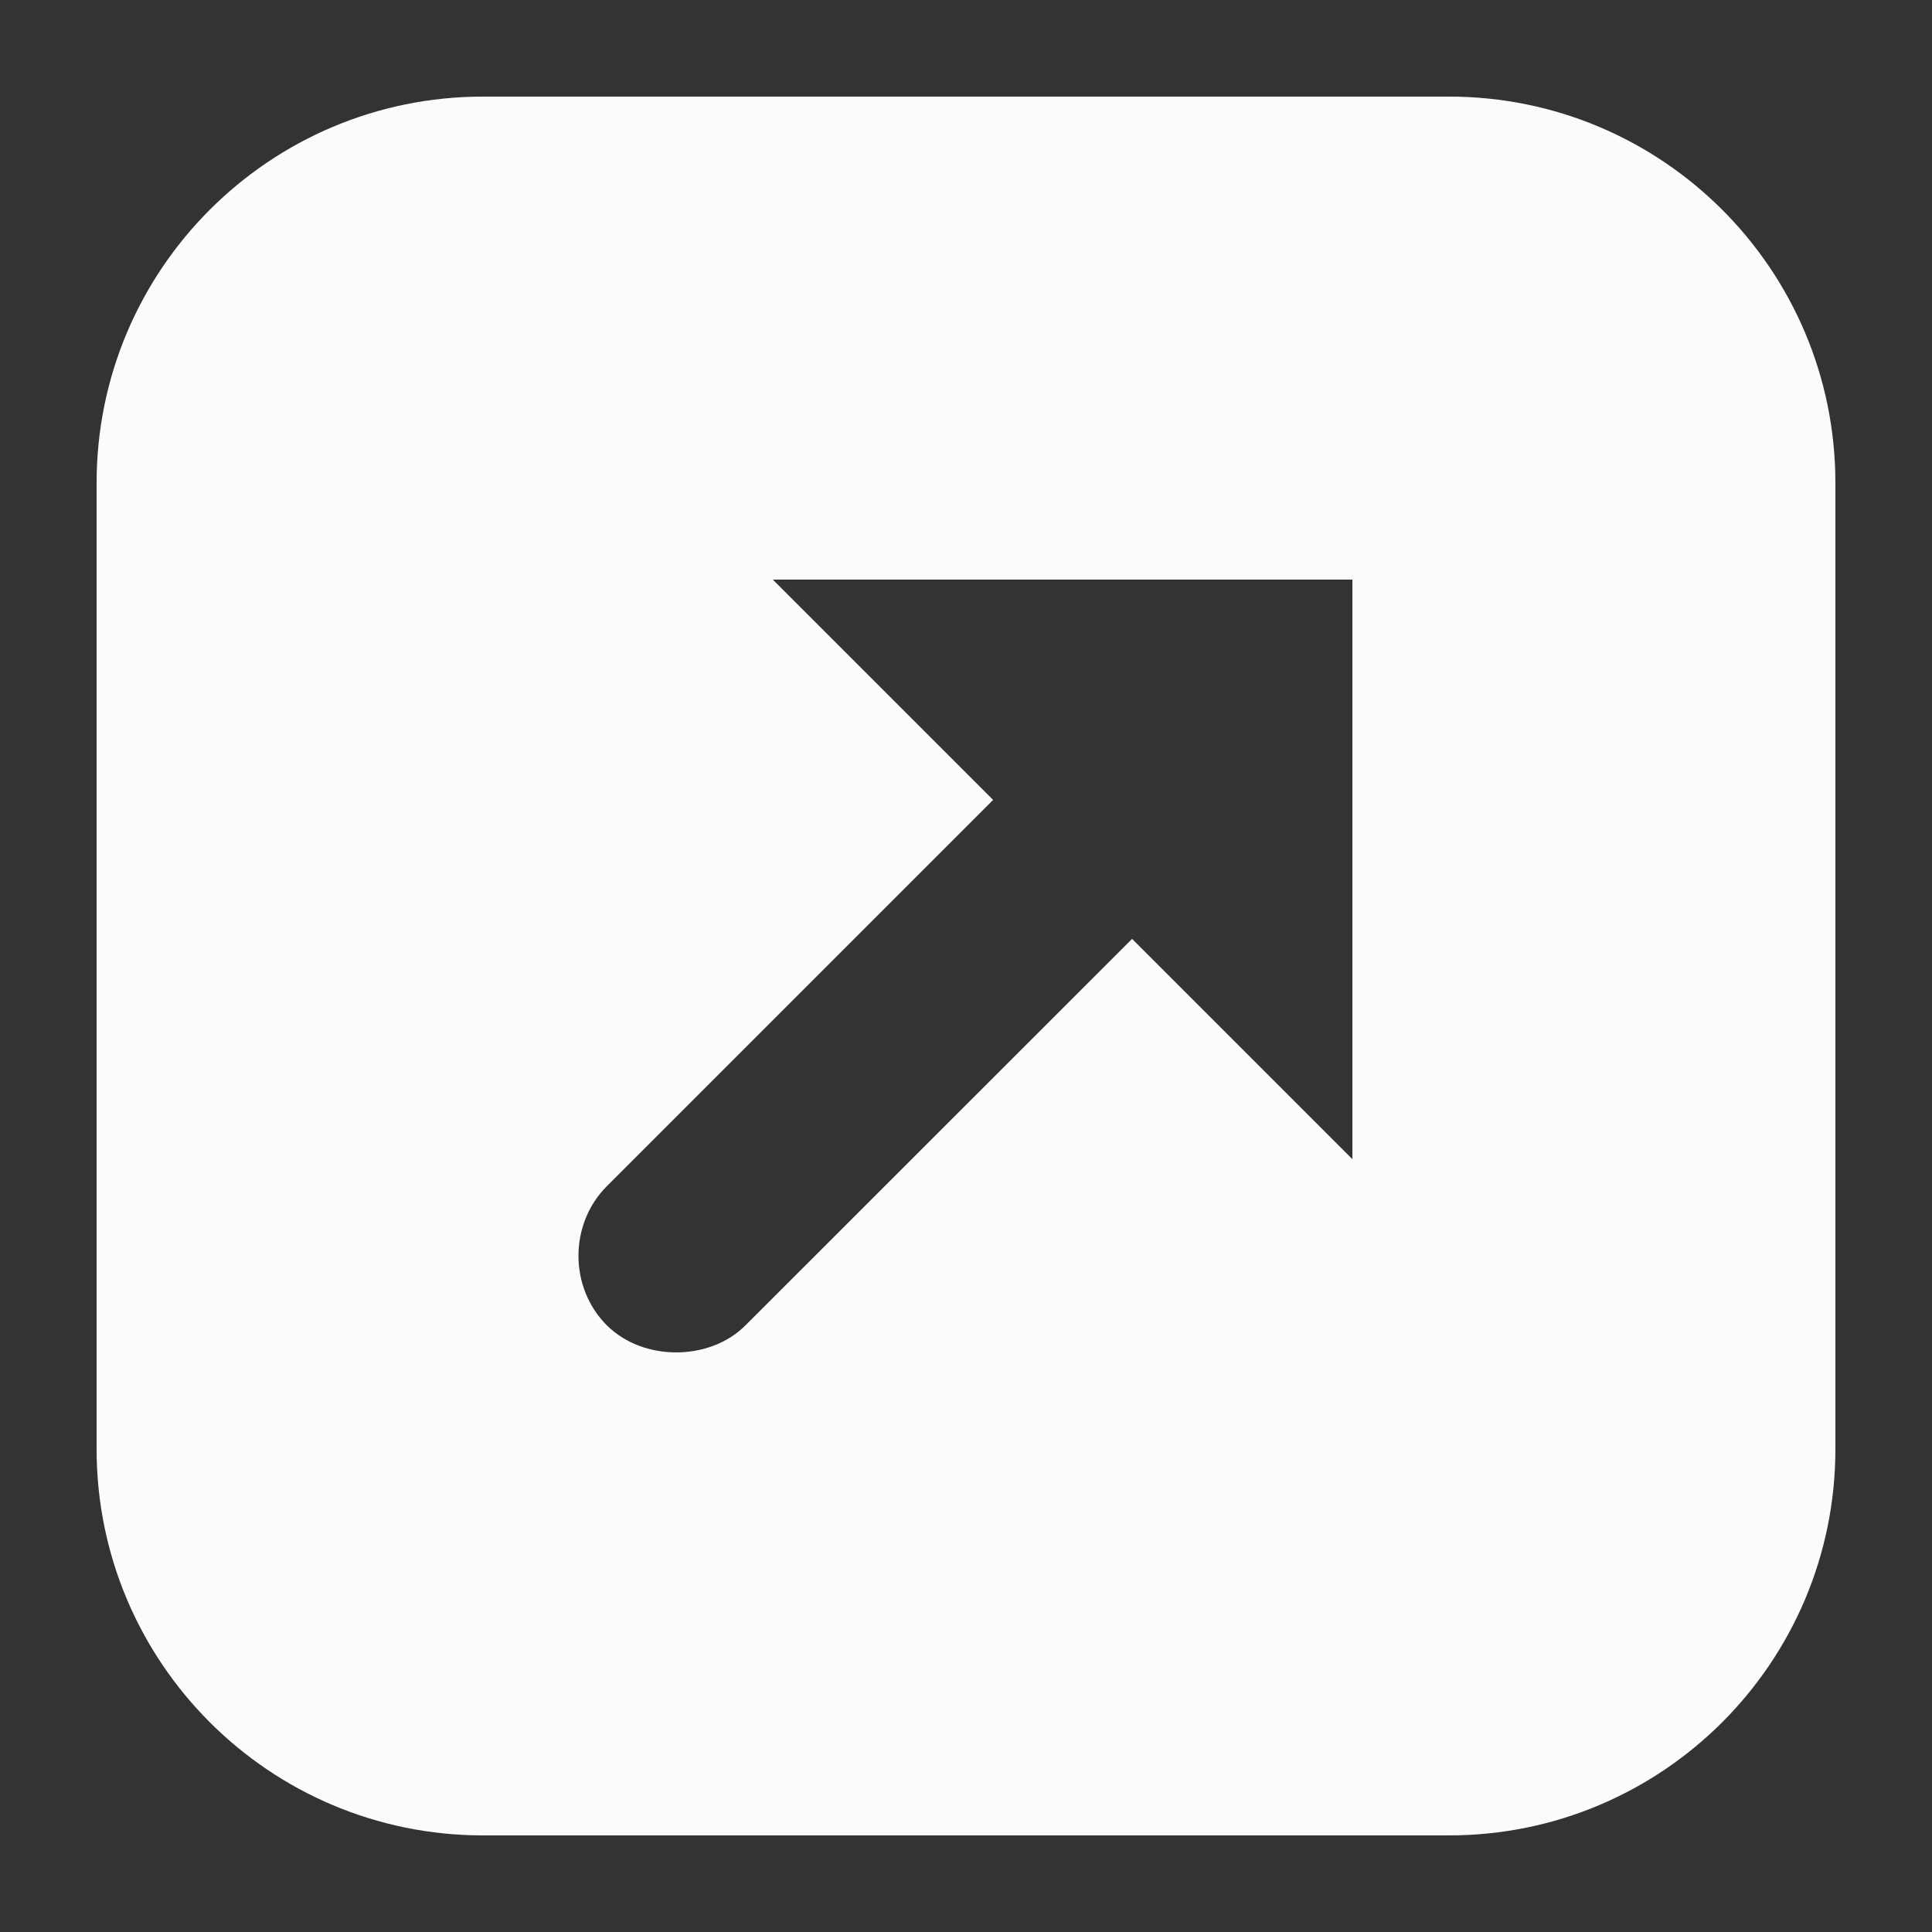
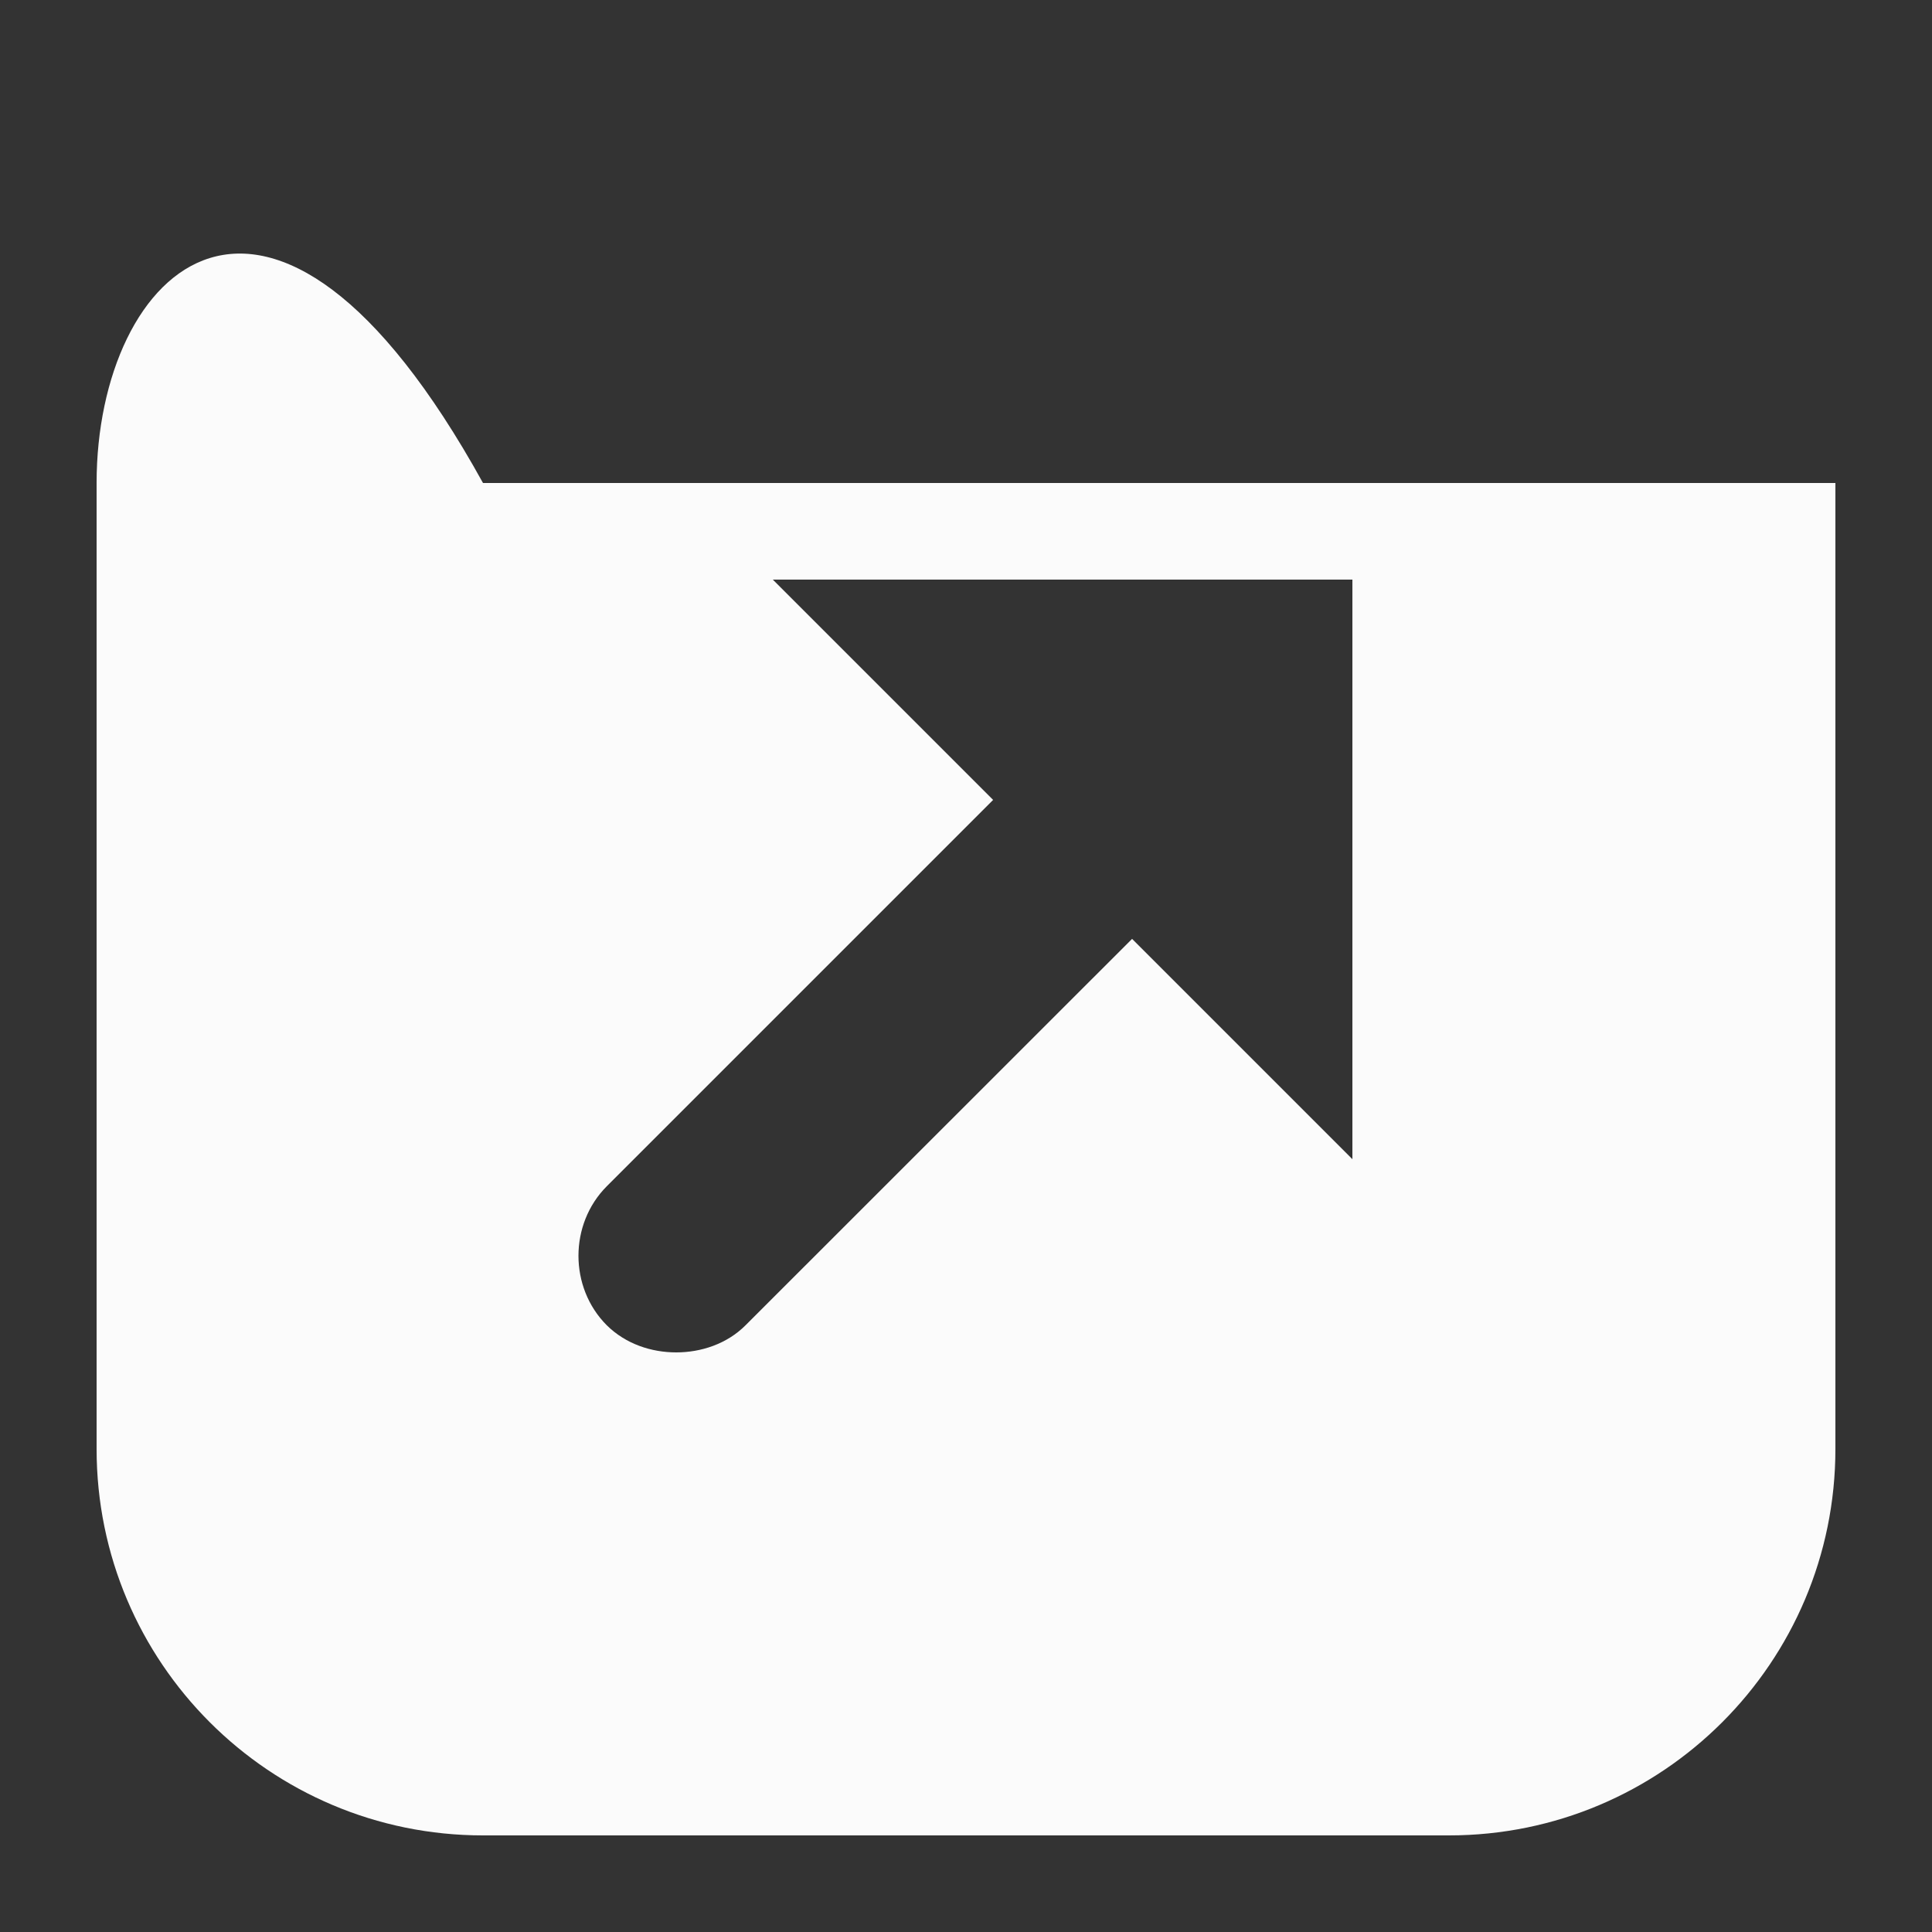
<svg xmlns="http://www.w3.org/2000/svg" width="28" height="28" viewBox="0 0 28 28" fill="none">
  <rect x="0" y="0" width="28" height="28" fill="#333333" stroke="none" />
-   <path d="M21 26.6C24.093 26.6 26.6 24.093 26.6 21V7C26.6 3.907 24.093 1.4 21 1.4H7C3.907 1.4 1.4 3.907 1.4 7V21C1.4 24.093 3.907 26.6 7 26.6H21ZM9.8 19.6C9.442 19.6 9.068 19.479 8.793 19.206C8.247 18.659 8.247 17.741 8.793 17.193L14.393 11.593L11.2 8.4H19.6V16.8L16.407 13.607L10.806 19.206C10.534 19.479 10.158 19.6 9.8 19.6Z" fill="white" fill-opacity="0.98" />
+   <path d="M21 26.6C24.093 26.6 26.6 24.093 26.6 21V7H7C3.907 1.4 1.4 3.907 1.4 7V21C1.4 24.093 3.907 26.6 7 26.6H21ZM9.8 19.6C9.442 19.6 9.068 19.479 8.793 19.206C8.247 18.659 8.247 17.741 8.793 17.193L14.393 11.593L11.2 8.4H19.6V16.8L16.407 13.607L10.806 19.206C10.534 19.479 10.158 19.6 9.8 19.6Z" fill="white" fill-opacity="0.98" />
</svg>